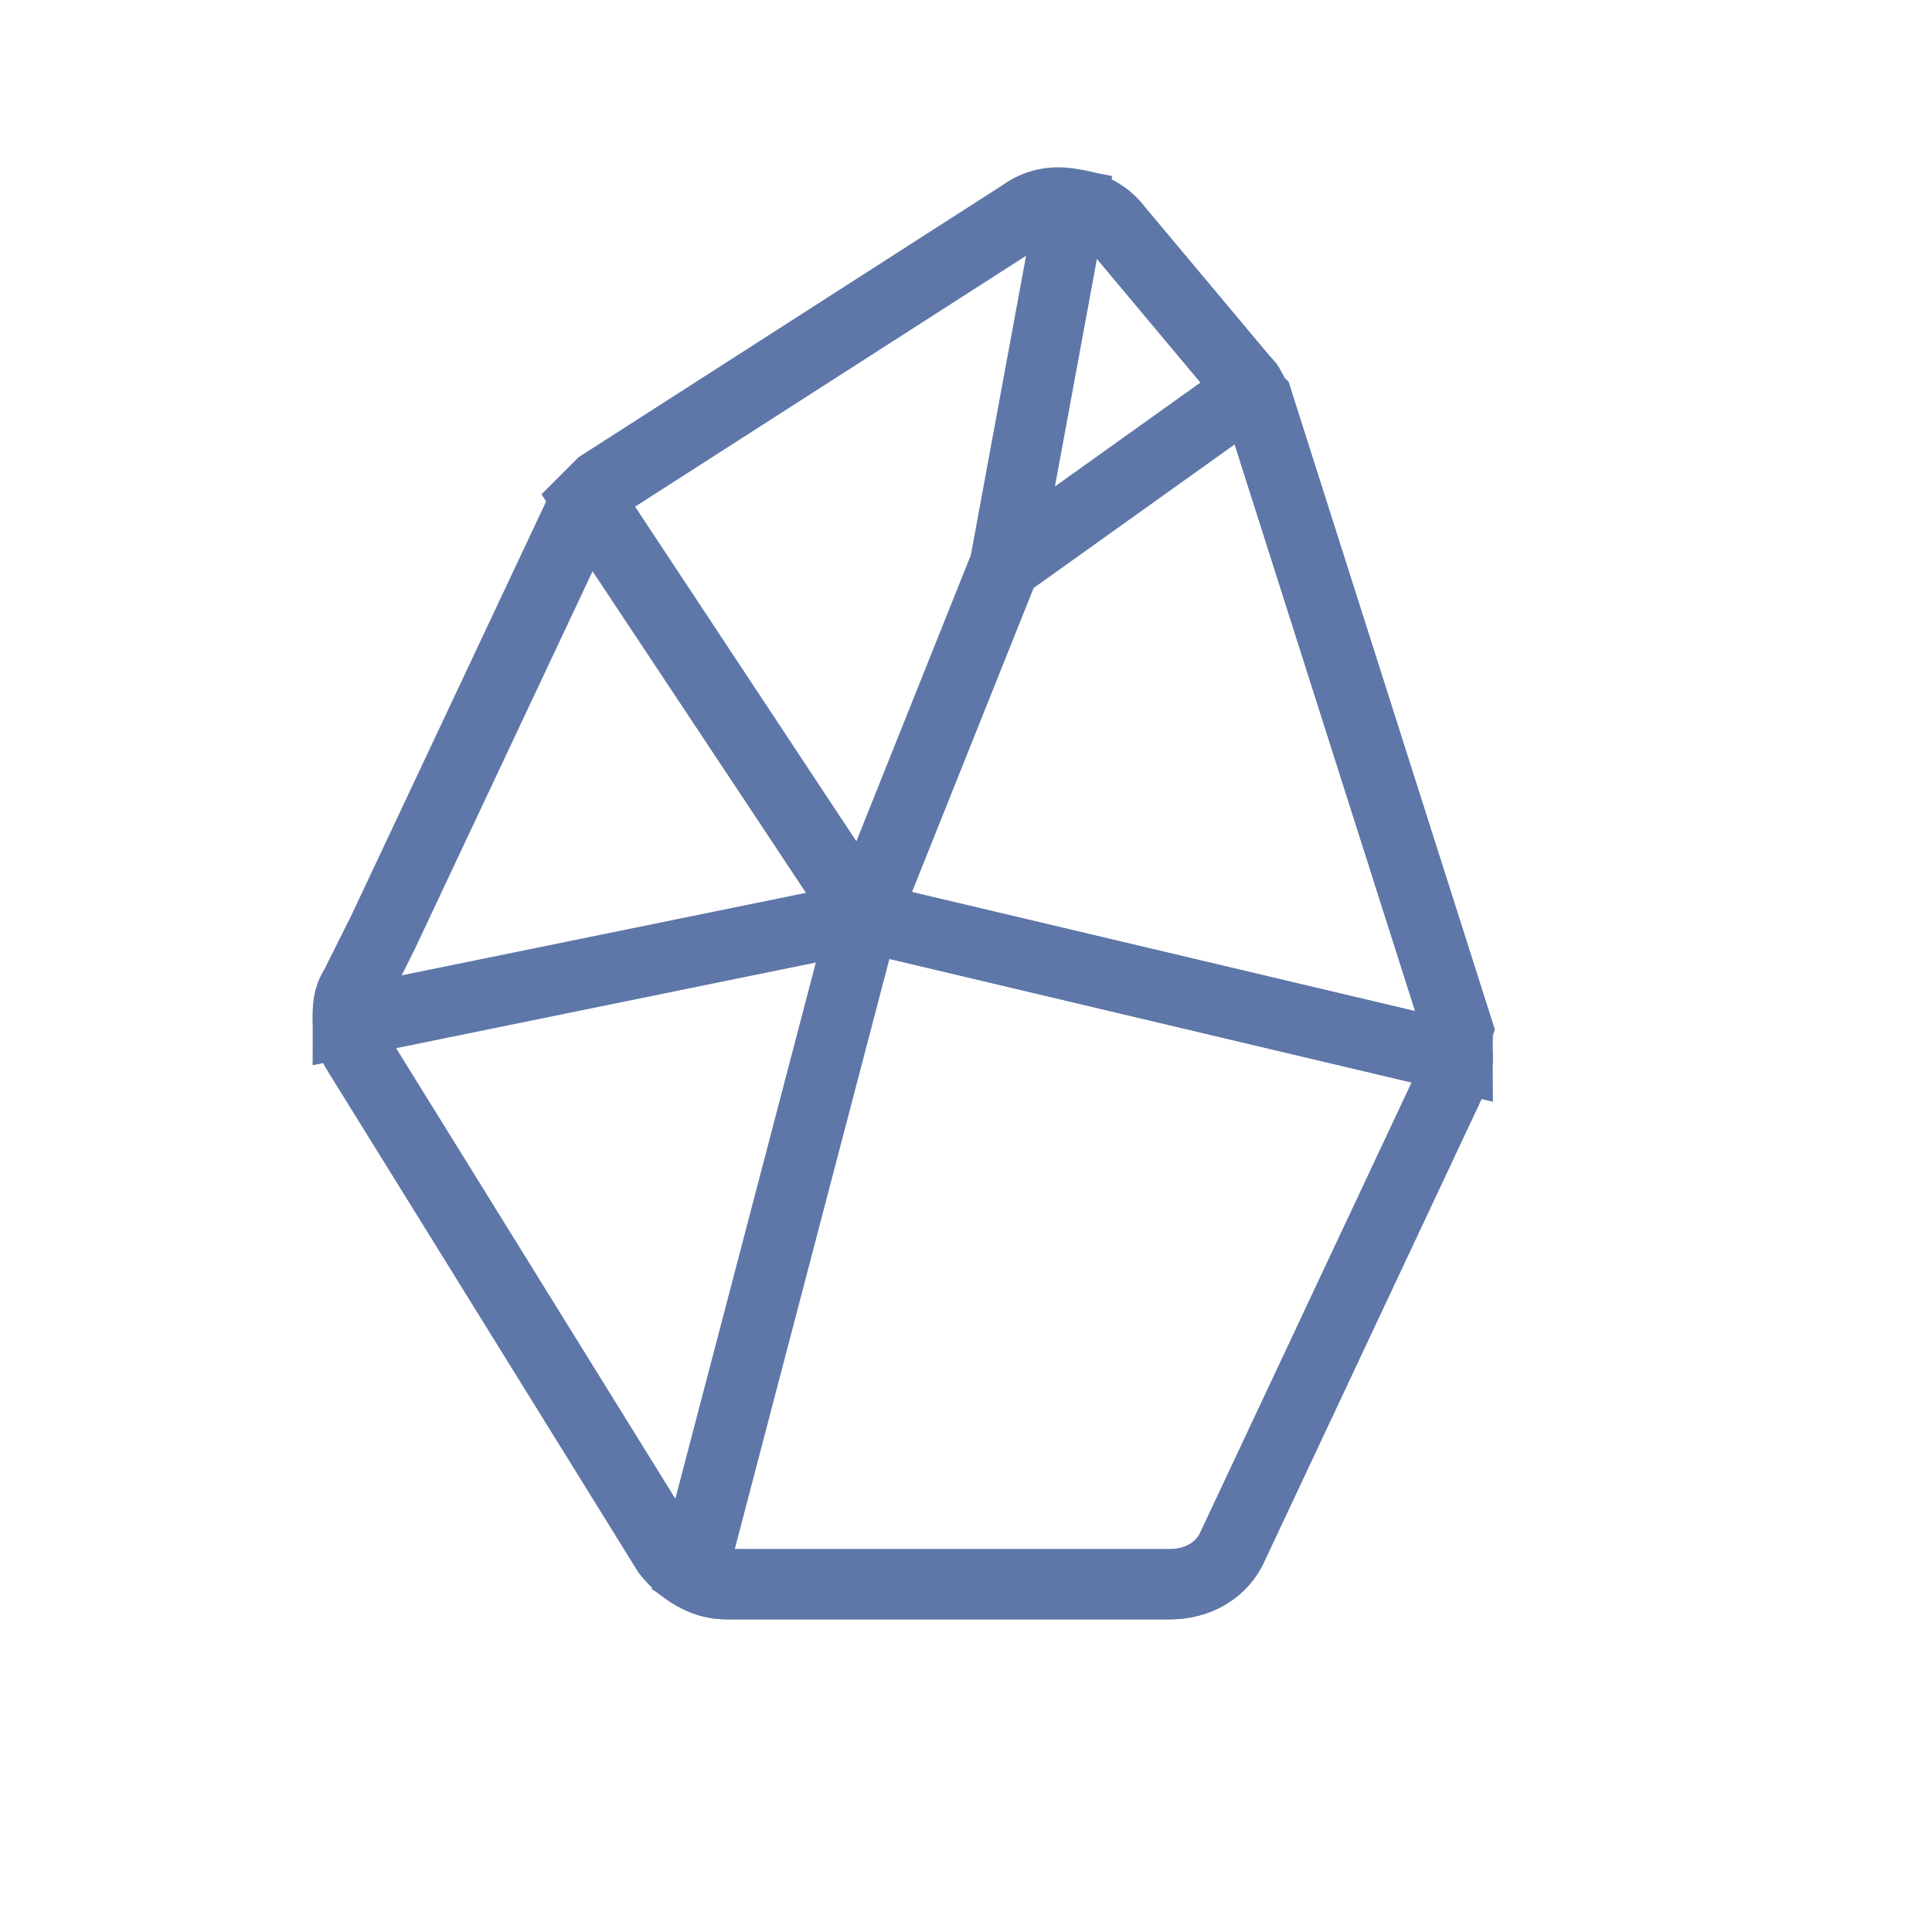
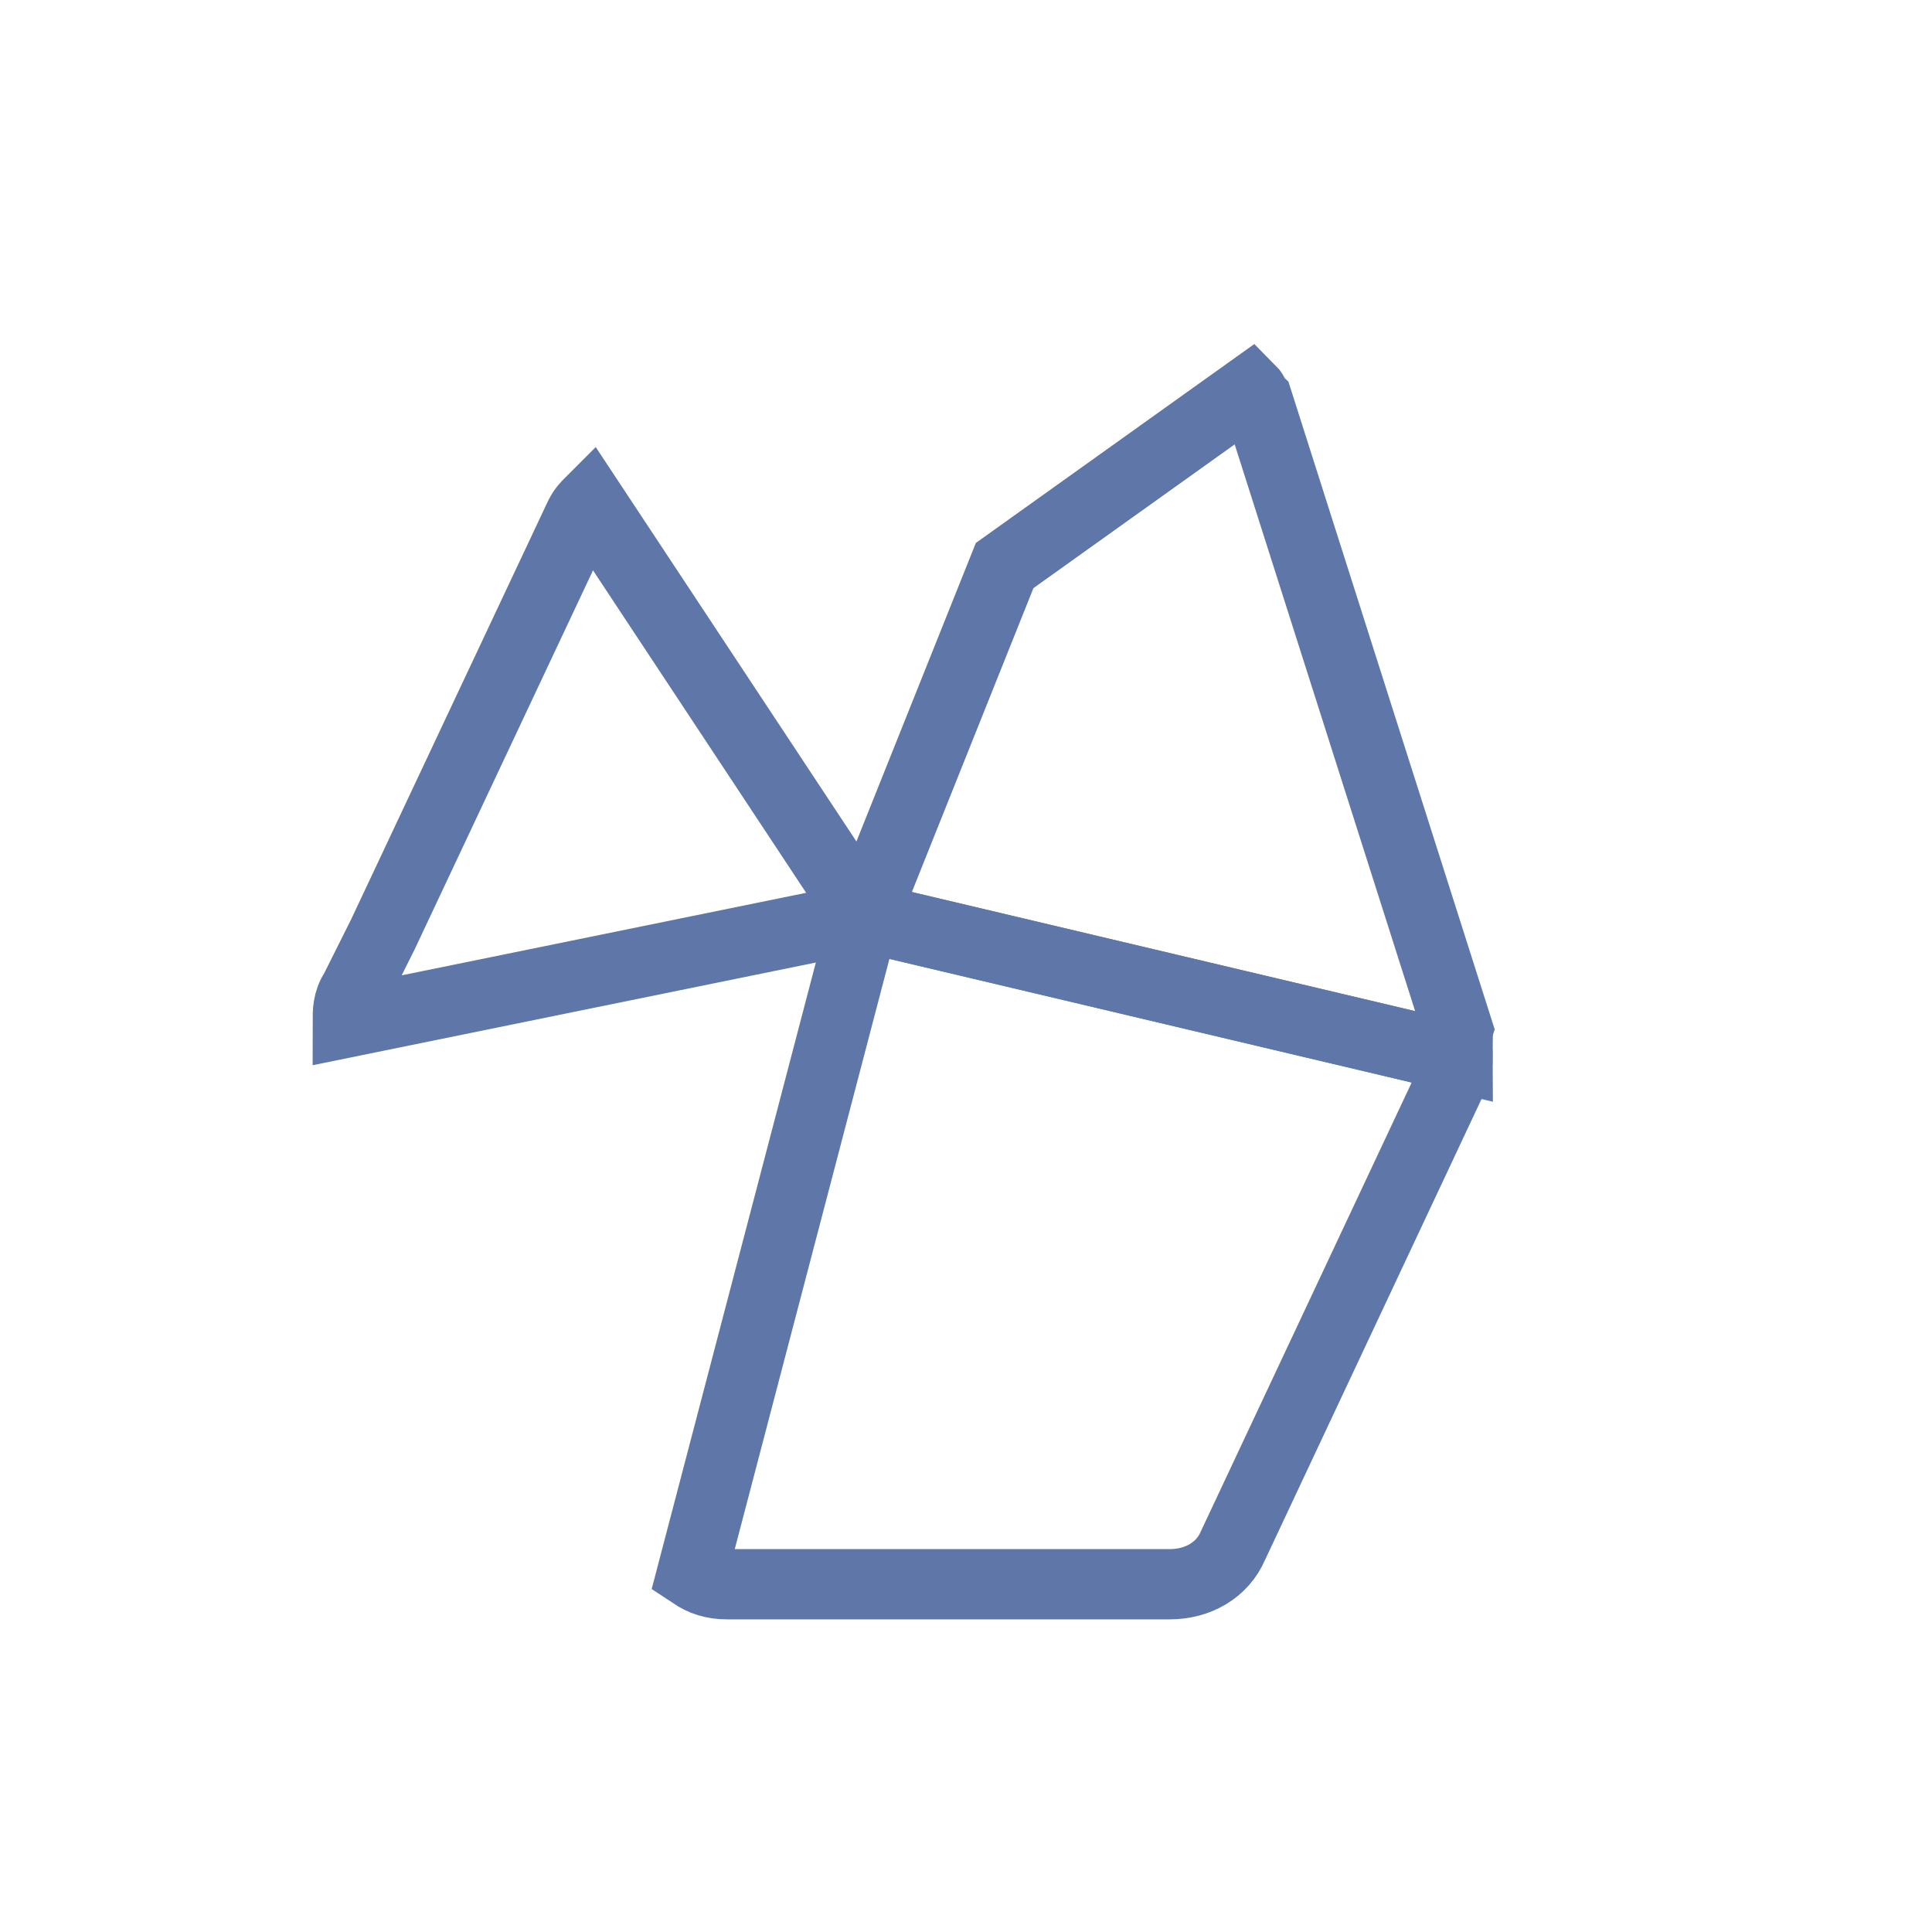
<svg xmlns="http://www.w3.org/2000/svg" version="1.1" id="レイヤー_1" x="0px" y="0px" viewBox="0 0 55 55" style="enable-background:new 0 0 55 55;" xml:space="preserve">
  <style type="text/css">
	.st0{fill:none;stroke:#5e77a8;stroke-width:2;stroke-linecap:round;stroke-miterlimit:10;}
</style>
  <g>
-     <path class="st0" d="M41.5,30.1L41.5,30.1c0,0.2-0.1,0.5-0.2,0.7L35.1,44c-0.3,0.7-1,1.1-1.8,1.1H20.7c-0.7,0-1.3-0.4-1.7-0.9   L10.2,30c-0.2-0.3-0.3-0.6-0.3-1c0-0.3,0-0.6,0.2-0.9l0.8-1.6l5.6-11.9c0.1-0.2,0.2-0.3,0.3-0.4c0.1-0.1,0.3-0.3,0.4-0.4l12-7.7   c0.8-0.5,2-0.4,2.6,0.4l3.6,4.3c0.1,0.1,0.2,0.2,0.2,0.3c0.1,0.1,0.1,0.2,0.2,0.3l5.7,17.9C41.4,29.6,41.5,29.9,41.5,30.1   L41.5,30.1z" />
    <path class="st0" d="M41.5,30.1L41.5,30.1c0,0.2-0.1,0.5-0.2,0.7L35.1,44c-0.3,0.7-1,1.1-1.8,1.1H20.7c-0.4,0-0.7-0.1-1-0.3   l4.9-18.7L41.5,30.1z" />
-     <path class="st0" d="M30.5,5.8l-1.9,10.3l-4,10l-7.9-11.9c0.1-0.1,0.3-0.3,0.4-0.4l12-7.7C29.5,5.8,30,5.7,30.5,5.8L30.5,5.8z" />
    <path class="st0" d="M41.5,30.1l-16.9-4l4-10l7-5c0.1,0.1,0.1,0.2,0.2,0.3l5.7,17.9C41.4,29.6,41.5,29.9,41.5,30.1L41.5,30.1z" />
    <path class="st0" d="M24.6,26.1L9.9,29.1c0-0.3,0-0.6,0.2-0.9l0.8-1.6l5.6-11.9c0.1-0.2,0.2-0.3,0.3-0.4L24.6,26.1z" />
  </g>
</svg>